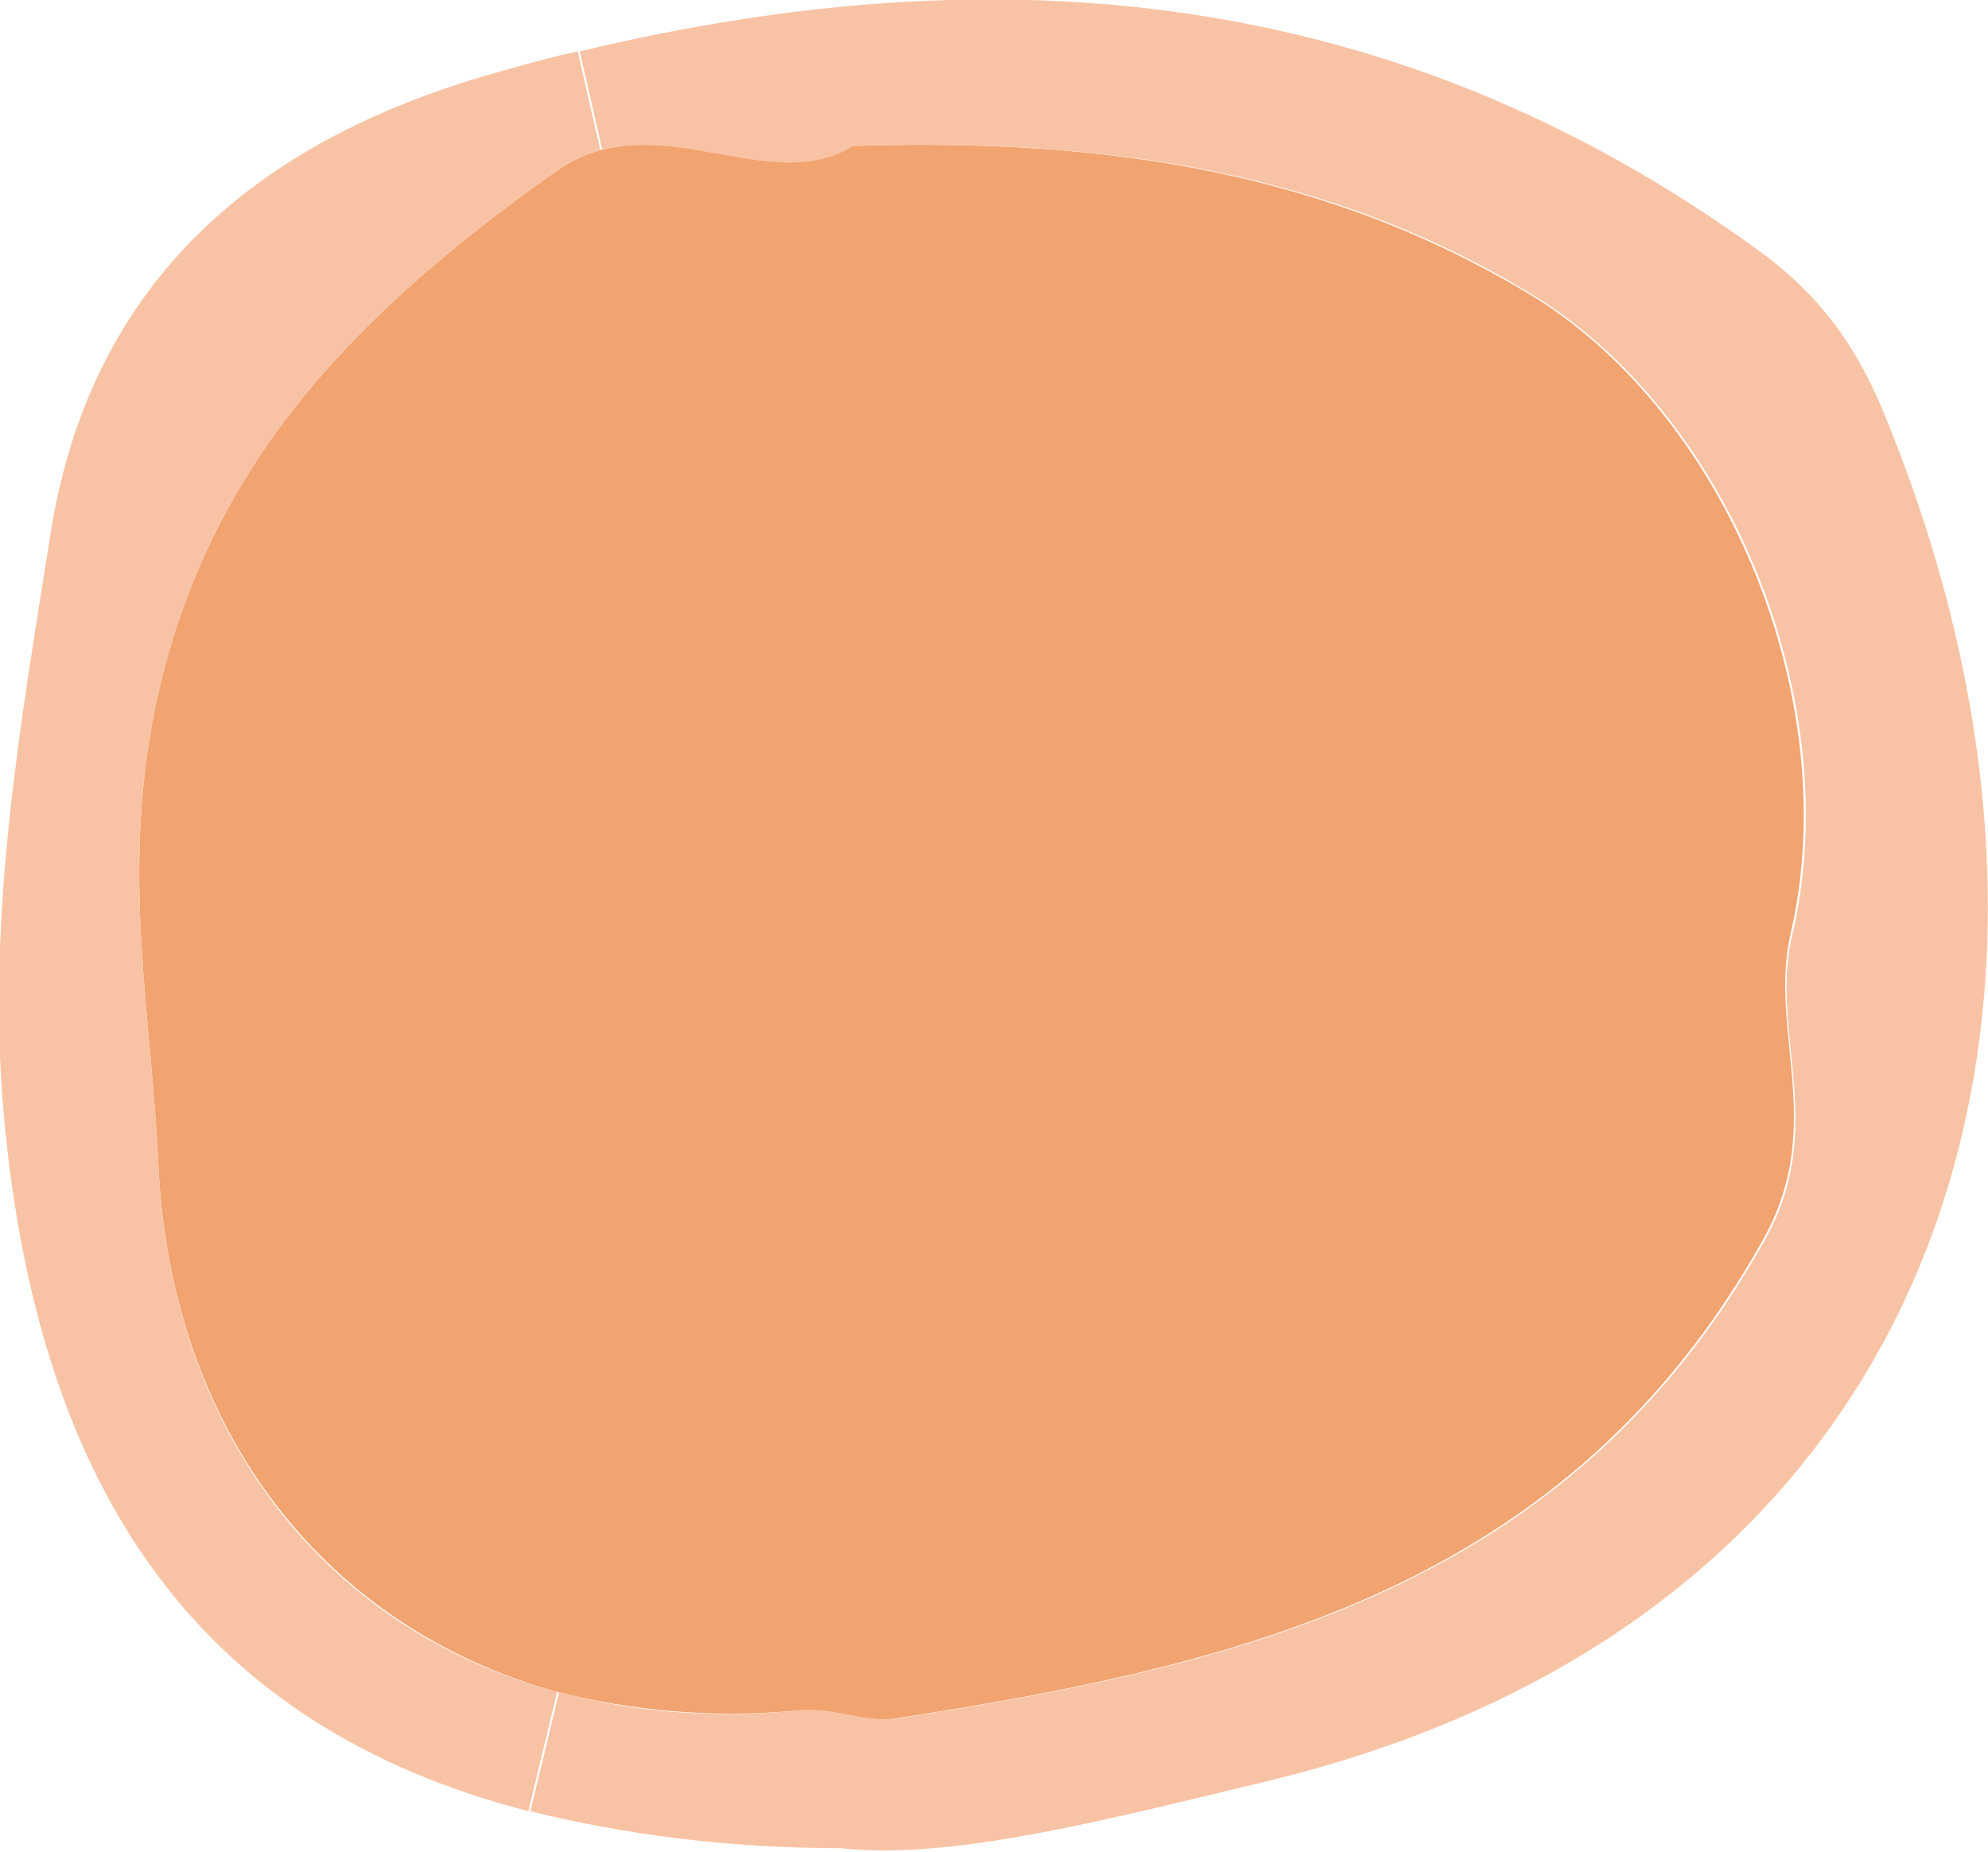
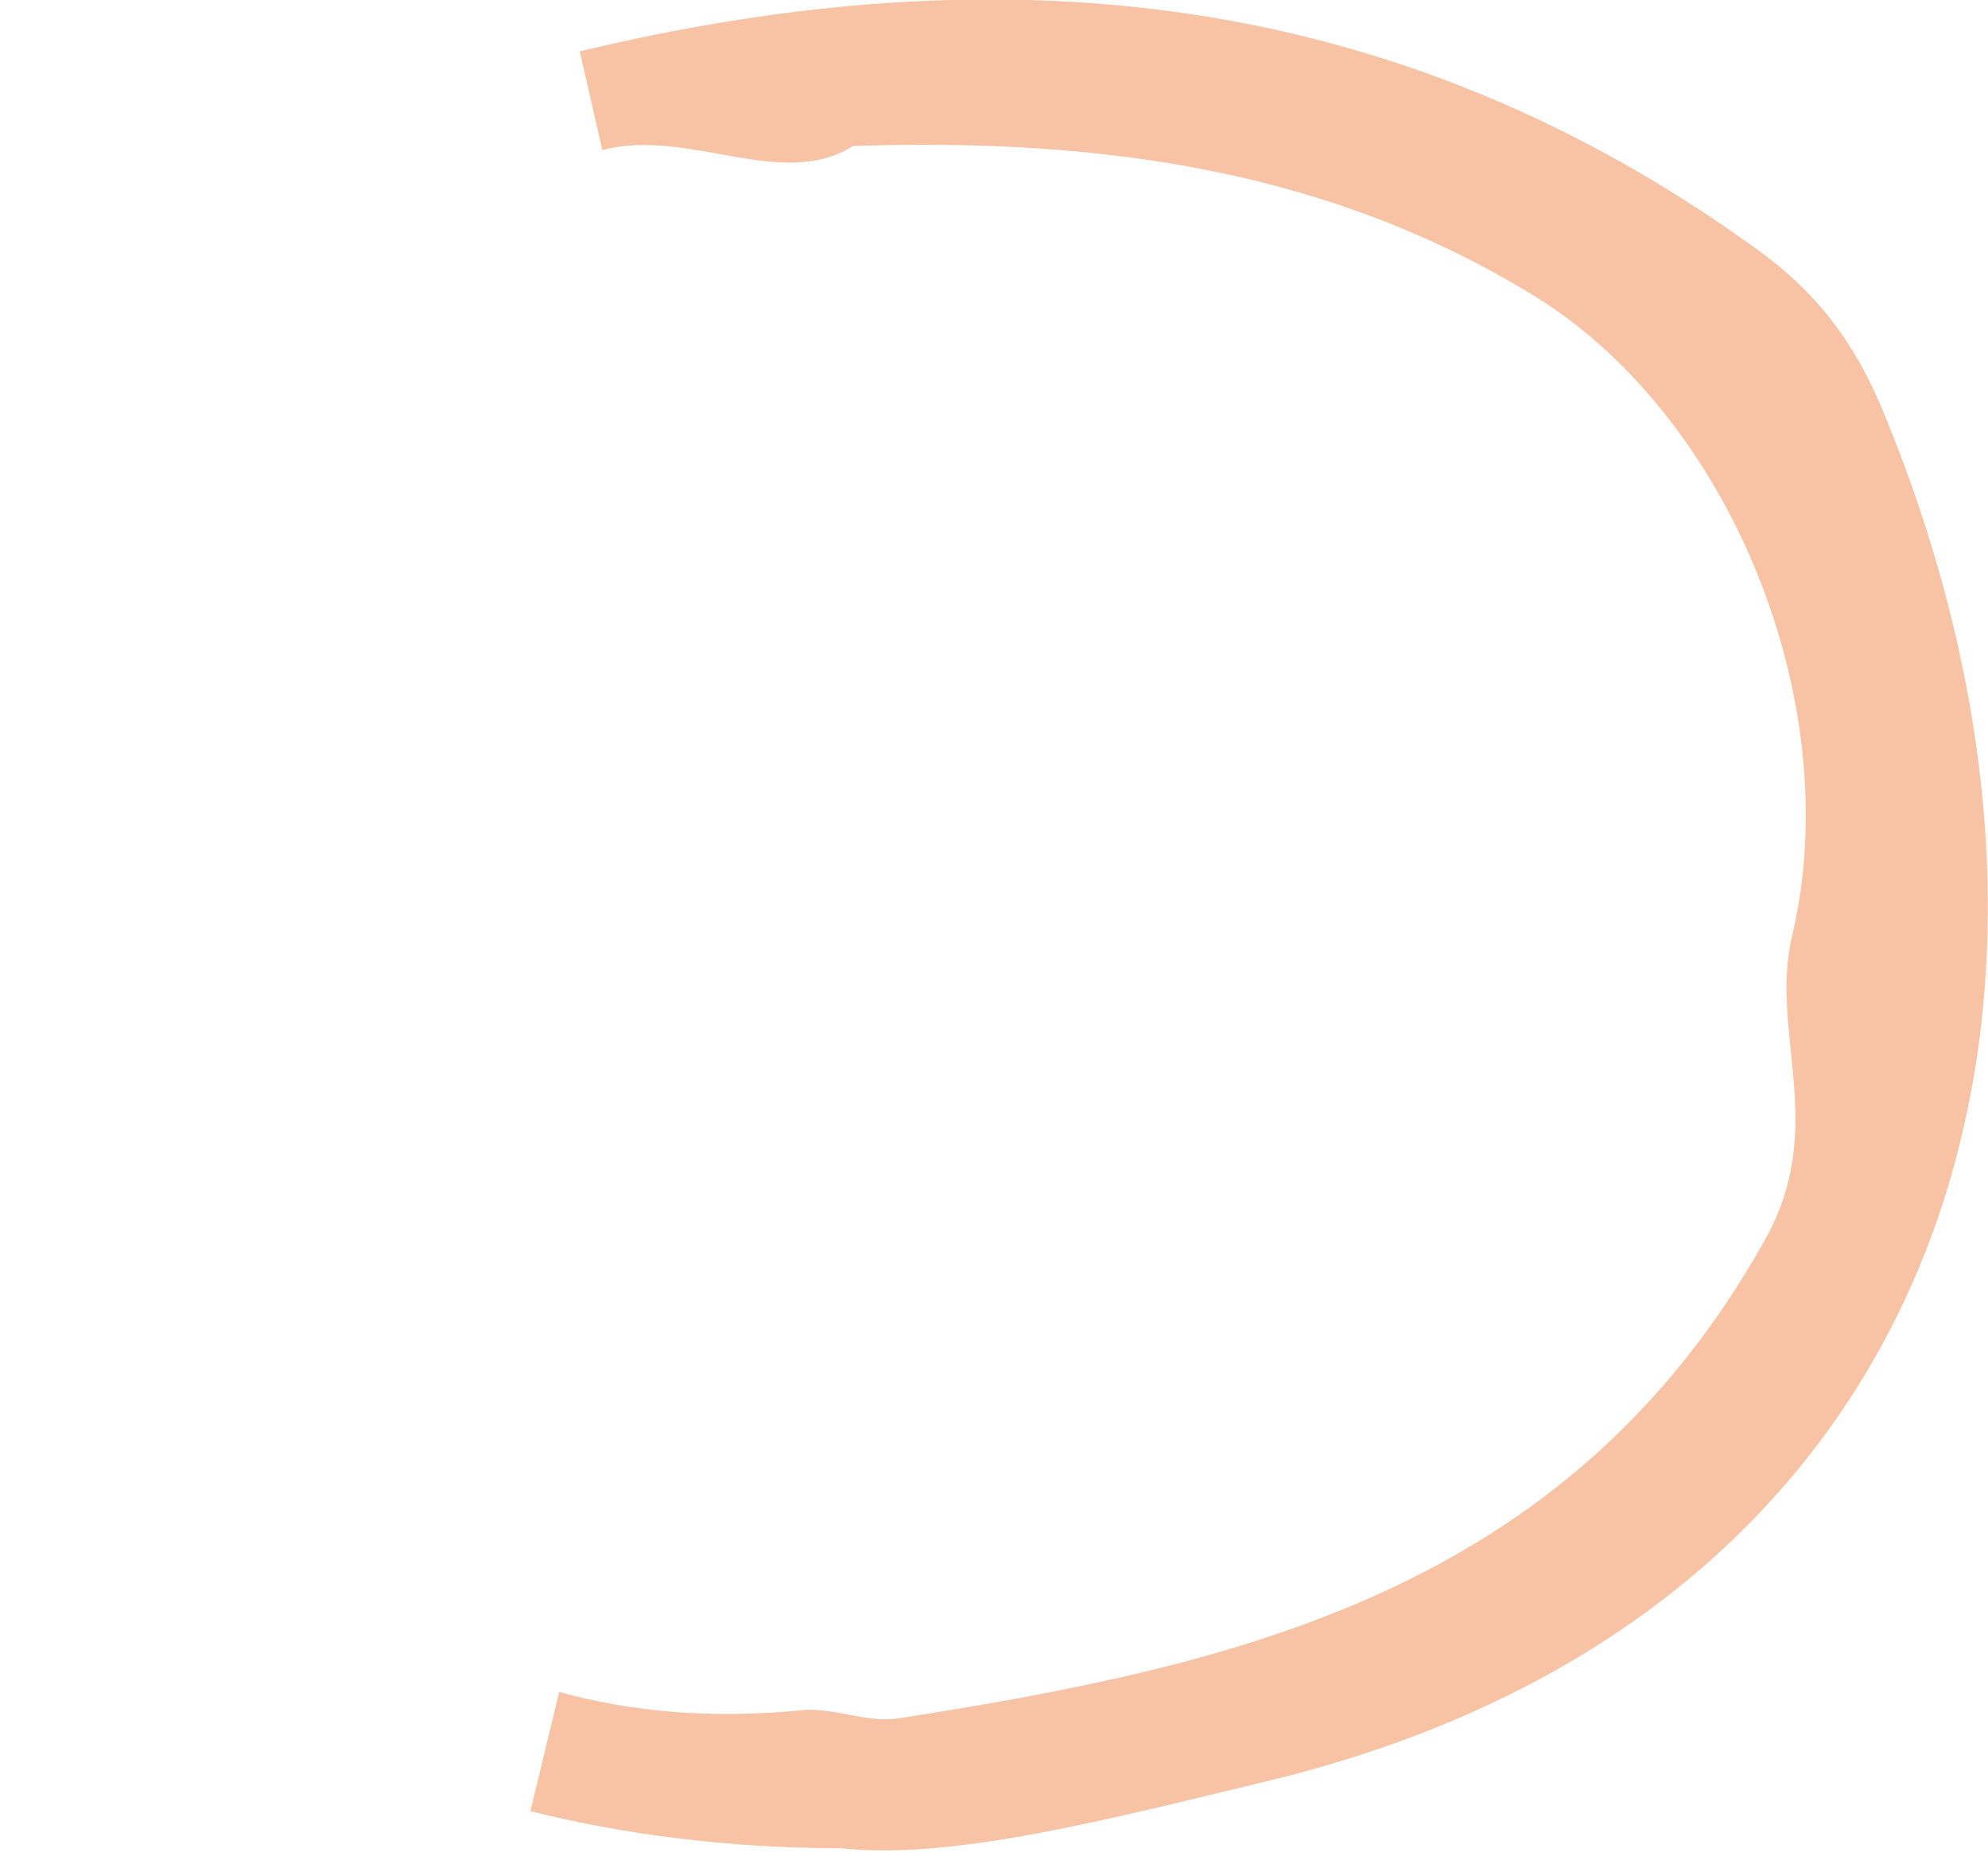
<svg xmlns="http://www.w3.org/2000/svg" id="_レイヤー_1" data-name="レイヤー 1" viewBox="0 0 9.67 9.01">
  <defs>
    <style>
      .cls-1 {
        fill: #f8c3a4;
      }

      .cls-2 {
        fill: #f1a370;
      }
    </style>
  </defs>
-   <path class="cls-2" d="m7.47,1.45c.94.59,1.5,1.97,1.24,3.09-.11.48.18.94-.14,1.5-.95,1.69-2.54,2.06-4.22,2.32-.15.02-.31-.05-.47-.04-.42.04-.81,0-1.17-.09-1.12-.31-1.88-1.26-1.94-2.57-.03-.64-.15-1.26-.06-1.95.18-1.37.98-2.17,2-2.88.07-.05.14-.08.21-.1.42-.12.87.19,1.22-.02,1.22-.04,2.32.12,3.33.74Z" />
  <path class="cls-1" d="m4.36,8.36c1.68-.26,3.27-.63,4.22-2.32.32-.56.02-1.02.14-1.5.26-1.12-.3-2.5-1.24-3.09-1-.62-2.11-.78-3.33-.74-.35.22-.8-.09-1.22.02l-.11-.48c2.04-.49,3.97-.32,5.75.98.31.23.48.49.61.82,1.15,2.83.32,5.8-3,6.61-.79.19-1.55.39-2.09.33-.56,0-1.07-.07-1.51-.18l.14-.58c.36.1.75.13,1.17.09.15-.02.32.06.47.04Z" />
-   <path class="cls-1" d="m2.39.36c.14-.04.28-.08.42-.11l.11.48c-.07.02-.14.05-.21.1-1.01.72-1.81,1.51-2,2.88-.09.69.03,1.3.06,1.95.06,1.32.82,2.27,1.94,2.57l-.14.58C.98,8.4.19,7.27.02,5.44c-.09-.98.08-1.92.23-2.87C.45,1.37,1.24.69,2.39.36Z" />
</svg>